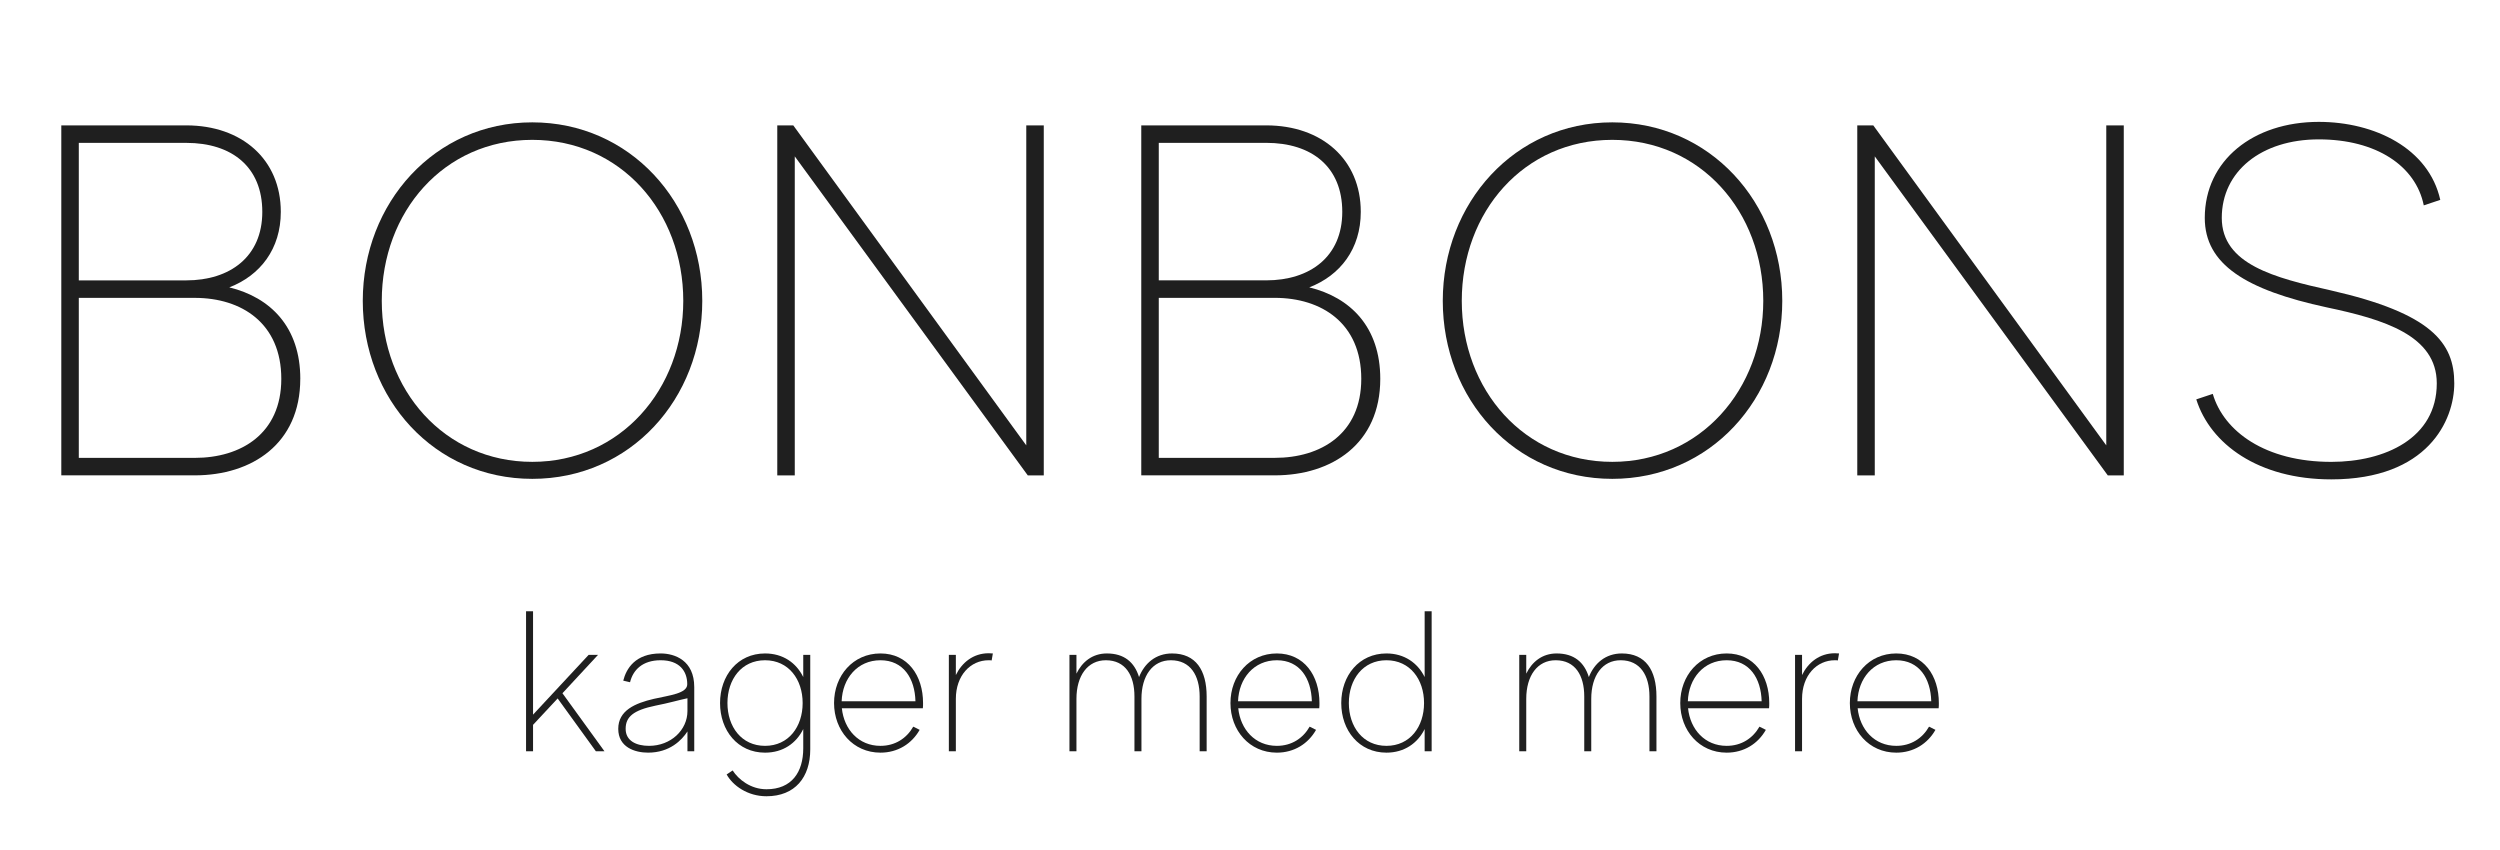
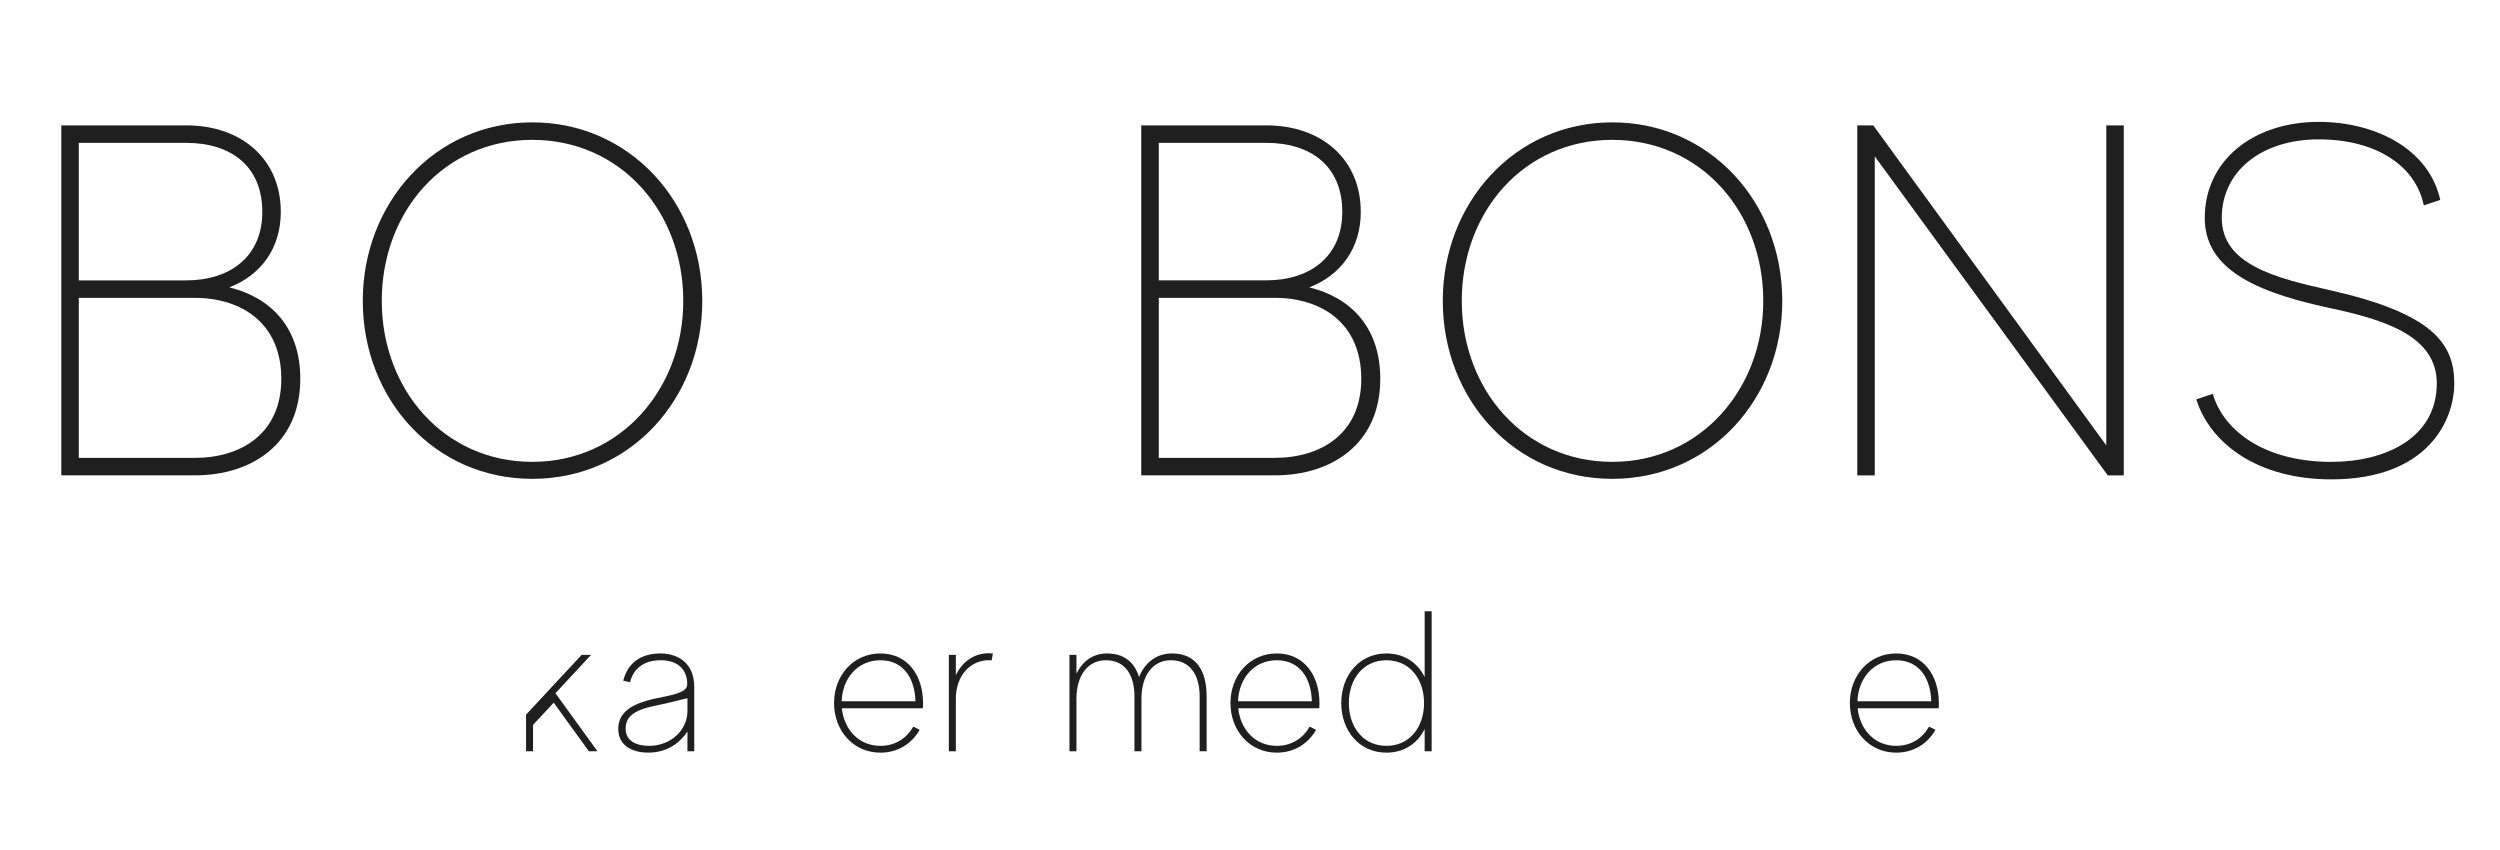
<svg xmlns="http://www.w3.org/2000/svg" id="Layer_1" data-name="Layer 1" viewBox="0 0 1000 340">
  <defs>
    <style>
      .cls-1 {
        fill: #1f1f1f;
        stroke-width: 0px;
      }
    </style>
  </defs>
  <g>
    <path class="cls-1" d="m120.11,151.54c0,26-19.4,38.6-42.2,38.6H24.52V50.15h50c22.2,0,37.8,13.6,37.8,34.6,0,14.8-8.2,25.4-20.6,30.2,16.4,4,28.4,15.8,28.4,36.6ZM31.52,57.15v55h43c17.4,0,30.4-9.4,30.4-27.4s-12.2-27.6-30.4-27.6H31.52Zm81,94.4c0-22.2-15.8-32.4-34.6-32.4H31.52v64h46.4c18.4,0,34.6-9.6,34.6-31.6Z" />
    <path class="cls-1" d="m280.91,120.34c0,39.2-28.8,71.2-68,71.2s-67.8-32-67.8-71.2,28.8-71.4,67.8-71.4,68,32,68,71.4Zm-7.6,0c0-35.6-25-64.4-60.4-64.4s-60.2,28.8-60.2,64.4,25,64.4,60.2,64.4,60.4-29,60.4-64.4Z" />
-     <path class="cls-1" d="m417.51,50.15v140h-6.4l-93.2-127.6v127.6h-7V50.15h6.4l93.2,128V50.15h7Z" />
    <path class="cls-1" d="m552.11,151.54c0,26-19.4,38.6-42.2,38.6h-53.4V50.15h50c22.2,0,37.8,13.6,37.8,34.6,0,14.8-8.2,25.4-20.6,30.2,16.4,4,28.4,15.8,28.4,36.6Zm-88.6-94.4v55h43c17.4,0,30.4-9.4,30.4-27.4s-12.2-27.6-30.4-27.6h-43Zm81,94.4c0-22.2-15.8-32.4-34.6-32.4h-46.4v64h46.4c18.4,0,34.6-9.6,34.6-31.6Z" />
    <path class="cls-1" d="m712.91,120.34c0,39.2-28.8,71.2-68,71.2s-67.8-32-67.8-71.2,28.8-71.4,67.8-71.4,68,32,68,71.4Zm-7.6,0c0-35.6-25-64.4-60.4-64.4s-60.2,28.8-60.2,64.4,25,64.4,60.2,64.4,60.4-29,60.4-64.4Z" />
    <path class="cls-1" d="m849.51,50.15v140h-6.4l-93.2-127.6v127.6h-7V50.15h6.4l93.2,128V50.15h7Z" />
    <path class="cls-1" d="m976.11,79.95l-6.6,2.2c-3.2-15.8-19-26.4-42-26.4s-38.8,12.8-38.8,31.4,21.2,24,43.6,29c40.4,9.2,49.4,21,49.4,37.2,0,14.8-10.6,38.4-49.2,38.4-29.2,0-48.4-14.2-54-32l6.6-2.2c4.4,15,21,27.2,47.4,27.2,21.4,0,42.2-9.4,42.2-31.4,0-19.2-21.2-25.6-44-30.4-32.4-7-48.8-17.2-48.8-35.8,0-23,19.4-38.4,45.6-38.4,22.4,0,44,10.6,48.6,31.2Z" />
  </g>
  <g>
-     <path class="cls-1" d="m223.06,279.38l-9.84,10.56v10.56h-2.8v-56h2.8v41.36l22.24-23.92h3.76l-14.24,15.36,16.8,23.2h-3.44l-15.28-21.12Z" />
+     <path class="cls-1" d="m223.06,279.38l-9.84,10.56v10.56h-2.8v-56v41.36l22.24-23.92h3.76l-14.24,15.36,16.8,23.2h-3.44l-15.28-21.12Z" />
    <path class="cls-1" d="m277.7,274.82v25.68h-2.72v-7.92c-2.24,3.44-7.04,8.48-15.76,8.48-5.28,0-11.92-2.16-11.92-9.52s6.72-10.24,14.24-12c6.4-1.44,13.36-2.16,13.36-5.84,0-5.2-3.04-9.6-10.64-9.6-7.2,0-11.04,3.84-12.24,8.8l-2.72-.64c1.2-4.72,4.72-10.88,14.96-10.88,5.68,0,13.44,2.8,13.44,13.44Zm-2.72,4.48c-3.44.72-7.44,1.92-12.8,2.96-8.88,1.84-11.92,4.48-11.92,9.28s4.24,6.8,9.36,6.8c8.72,0,15.36-6.32,15.36-13.92v-5.12Z" />
-     <path class="cls-1" d="m324.1,261.94v37.84c0,11.12-6.08,18.72-17.52,18.72-7.52,0-13.44-4.24-15.92-8.72l2.4-1.6c2.32,3.6,7.2,7.52,13.52,7.52,10.08,0,14.72-6.8,14.72-16.4v-7.68c-2.8,5.68-8.08,9.44-15.28,9.44-10.96,0-18-8.88-18-19.84s7.04-19.84,18-19.84c7.2,0,12.48,3.76,15.28,9.44v-8.88h2.8Zm-3.04,19.28c0-9.44-5.6-17.12-15.04-17.12s-15.04,7.68-15.04,17.12,5.6,17.12,15.04,17.12,15.04-7.68,15.04-17.12Z" />
    <path class="cls-1" d="m369.14,283.3h-32.4c.88,8.48,6.72,15.04,15.44,15.04,5.92,0,10.48-3.04,13.12-7.68l2.56,1.28c-3.12,5.52-8.72,9.12-15.68,9.12-10.96,0-18.56-8.88-18.56-19.84s7.6-19.84,18.56-19.84,17.04,8.88,17.04,19.84c0,.72,0,1.36-.08,2.08Zm-32.48-2.8h29.52c-.24-9.12-4.8-16.4-14-16.4s-15.2,7.28-15.52,16.4Z" />
    <path class="cls-1" d="m397.14,261.38l-.48,2.8c-.4-.08-.8-.08-1.2-.08-7.28,0-13.12,6.08-13.12,15.44v20.96h-2.8v-38.56h2.8v8.08c2.4-4.96,6.96-8.72,13.12-8.72.56,0,1.12.08,1.68.08Z" />
    <path class="cls-1" d="m482.66,278.58v21.92h-2.8v-21.92c0-8.4-3.68-14.48-11.52-14.48-7.28,0-11.76,6.16-11.76,15.44v20.96h-2.8v-21.92c0-8.4-3.6-14.48-11.44-14.48-7.28,0-11.76,6.16-11.76,15.44v20.96h-2.8v-38.56h2.8v7.52c2.24-4.64,6.32-8.08,12.16-8.08,6.96,0,11.04,3.52,12.88,9.44,2.16-5.44,6.64-9.44,13.2-9.44,9.52,0,13.84,6.72,13.84,17.2Z" />
    <path class="cls-1" d="m527.7,283.3h-32.4c.88,8.48,6.72,15.04,15.44,15.04,5.92,0,10.48-3.04,13.12-7.68l2.56,1.28c-3.12,5.52-8.72,9.12-15.68,9.12-10.96,0-18.56-8.88-18.56-19.84s7.6-19.84,18.56-19.84,17.04,8.88,17.04,19.84c0,.72,0,1.36-.08,2.08Zm-32.48-2.8h29.52c-.24-9.12-4.8-16.4-14-16.4s-15.2,7.28-15.52,16.4Z" />
    <path class="cls-1" d="m572.66,244.5v56h-2.8v-8.88c-2.8,5.68-8.16,9.44-15.28,9.44-10.96,0-18.08-8.88-18.08-19.84s7.12-19.84,18.08-19.84c7.12,0,12.48,3.76,15.28,9.44v-26.32h2.8Zm-3.04,36.72c0-9.44-5.6-17.12-15.04-17.12s-15.04,7.68-15.04,17.12,5.6,17.12,15.04,17.12,15.04-7.68,15.04-17.12Z" />
-     <path class="cls-1" d="m662.58,278.58v21.92h-2.8v-21.92c0-8.4-3.68-14.48-11.52-14.48-7.28,0-11.76,6.16-11.76,15.44v20.96h-2.8v-21.92c0-8.4-3.6-14.48-11.44-14.48-7.28,0-11.76,6.16-11.76,15.44v20.96h-2.8v-38.56h2.8v7.52c2.24-4.64,6.32-8.08,12.16-8.08,6.96,0,11.04,3.52,12.88,9.44,2.16-5.44,6.64-9.44,13.2-9.44,9.52,0,13.84,6.72,13.84,17.2Z" />
-     <path class="cls-1" d="m707.62,283.3h-32.4c.88,8.48,6.72,15.04,15.44,15.04,5.92,0,10.48-3.04,13.12-7.68l2.56,1.28c-3.12,5.52-8.72,9.12-15.68,9.12-10.96,0-18.56-8.88-18.56-19.84s7.6-19.84,18.56-19.84,17.04,8.88,17.04,19.84c0,.72,0,1.36-.08,2.08Zm-32.48-2.8h29.52c-.24-9.12-4.8-16.4-14-16.4s-15.2,7.28-15.52,16.4Z" />
-     <path class="cls-1" d="m735.62,261.38l-.48,2.8c-.4-.08-.8-.08-1.2-.08-7.28,0-13.12,6.08-13.12,15.44v20.96h-2.8v-38.56h2.8v8.08c2.4-4.96,6.96-8.72,13.12-8.72.56,0,1.12.08,1.68.08Z" />
    <path class="cls-1" d="m775.46,283.3h-32.4c.88,8.48,6.72,15.04,15.44,15.04,5.92,0,10.48-3.04,13.12-7.68l2.56,1.28c-3.12,5.52-8.72,9.12-15.68,9.12-10.96,0-18.56-8.88-18.56-19.84s7.6-19.84,18.56-19.84,17.04,8.88,17.04,19.84c0,.72,0,1.36-.08,2.08Zm-32.48-2.8h29.52c-.24-9.12-4.8-16.4-14-16.4s-15.2,7.28-15.52,16.4Z" />
  </g>
</svg>